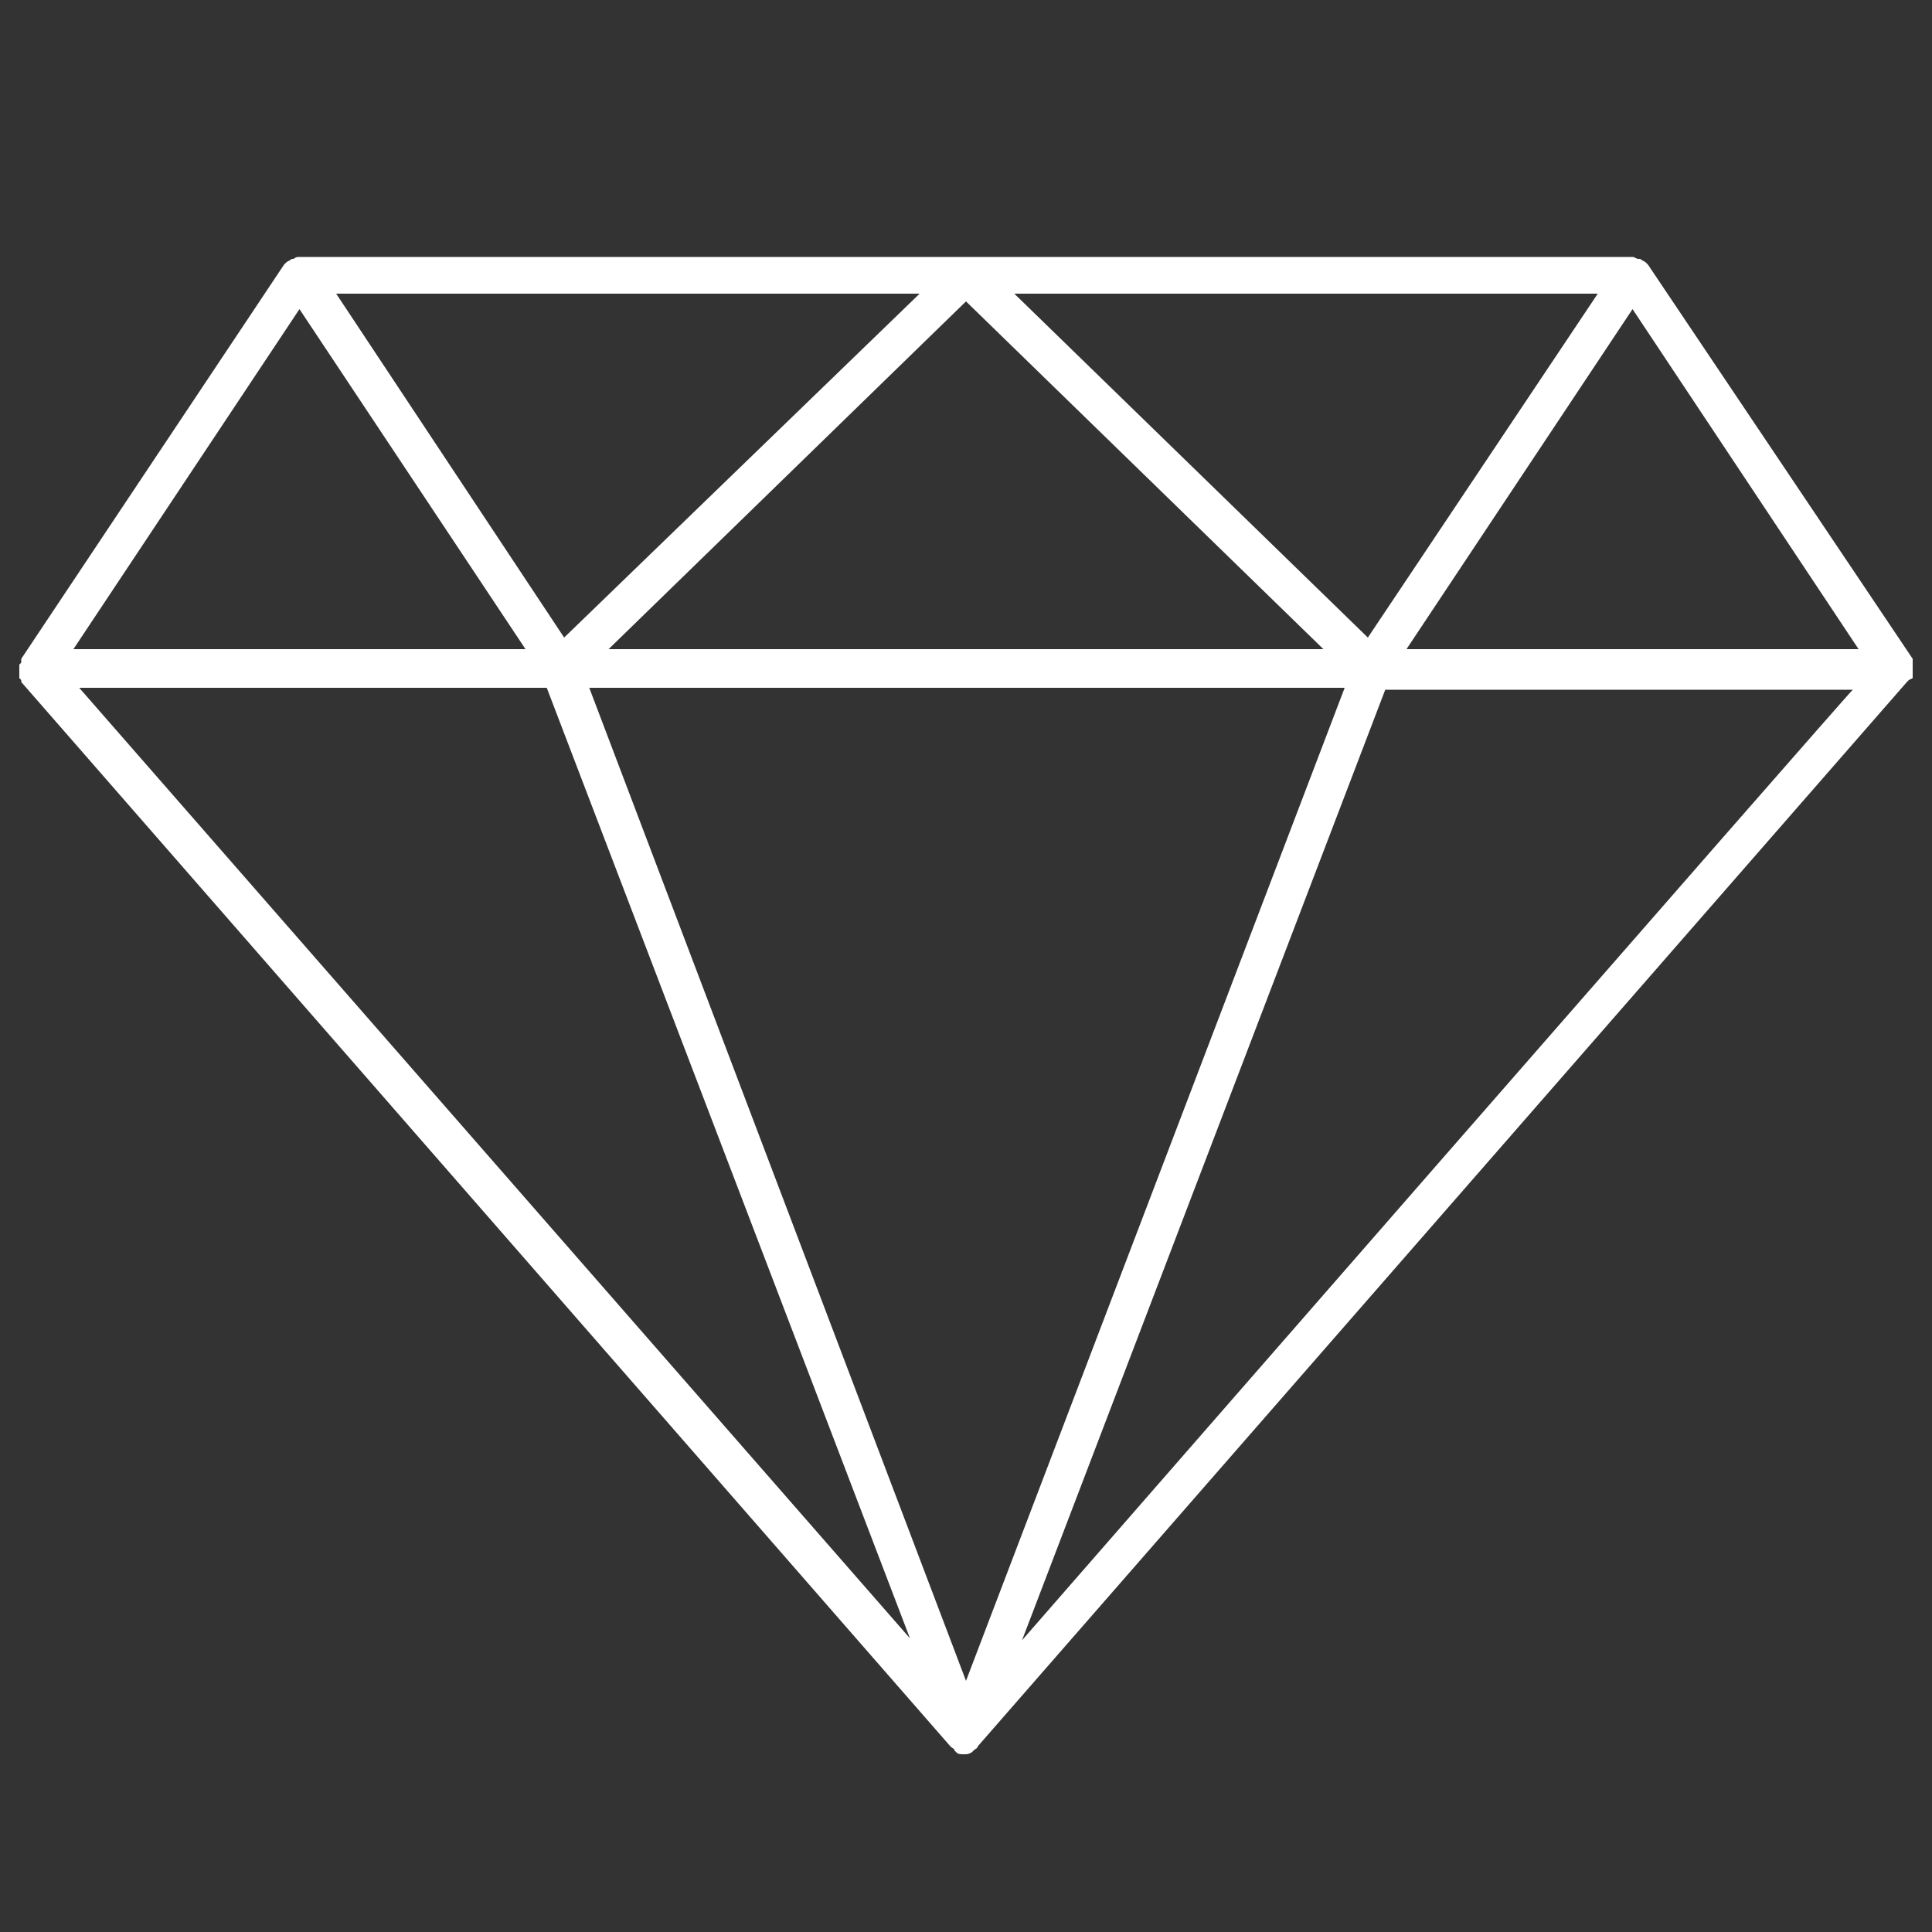
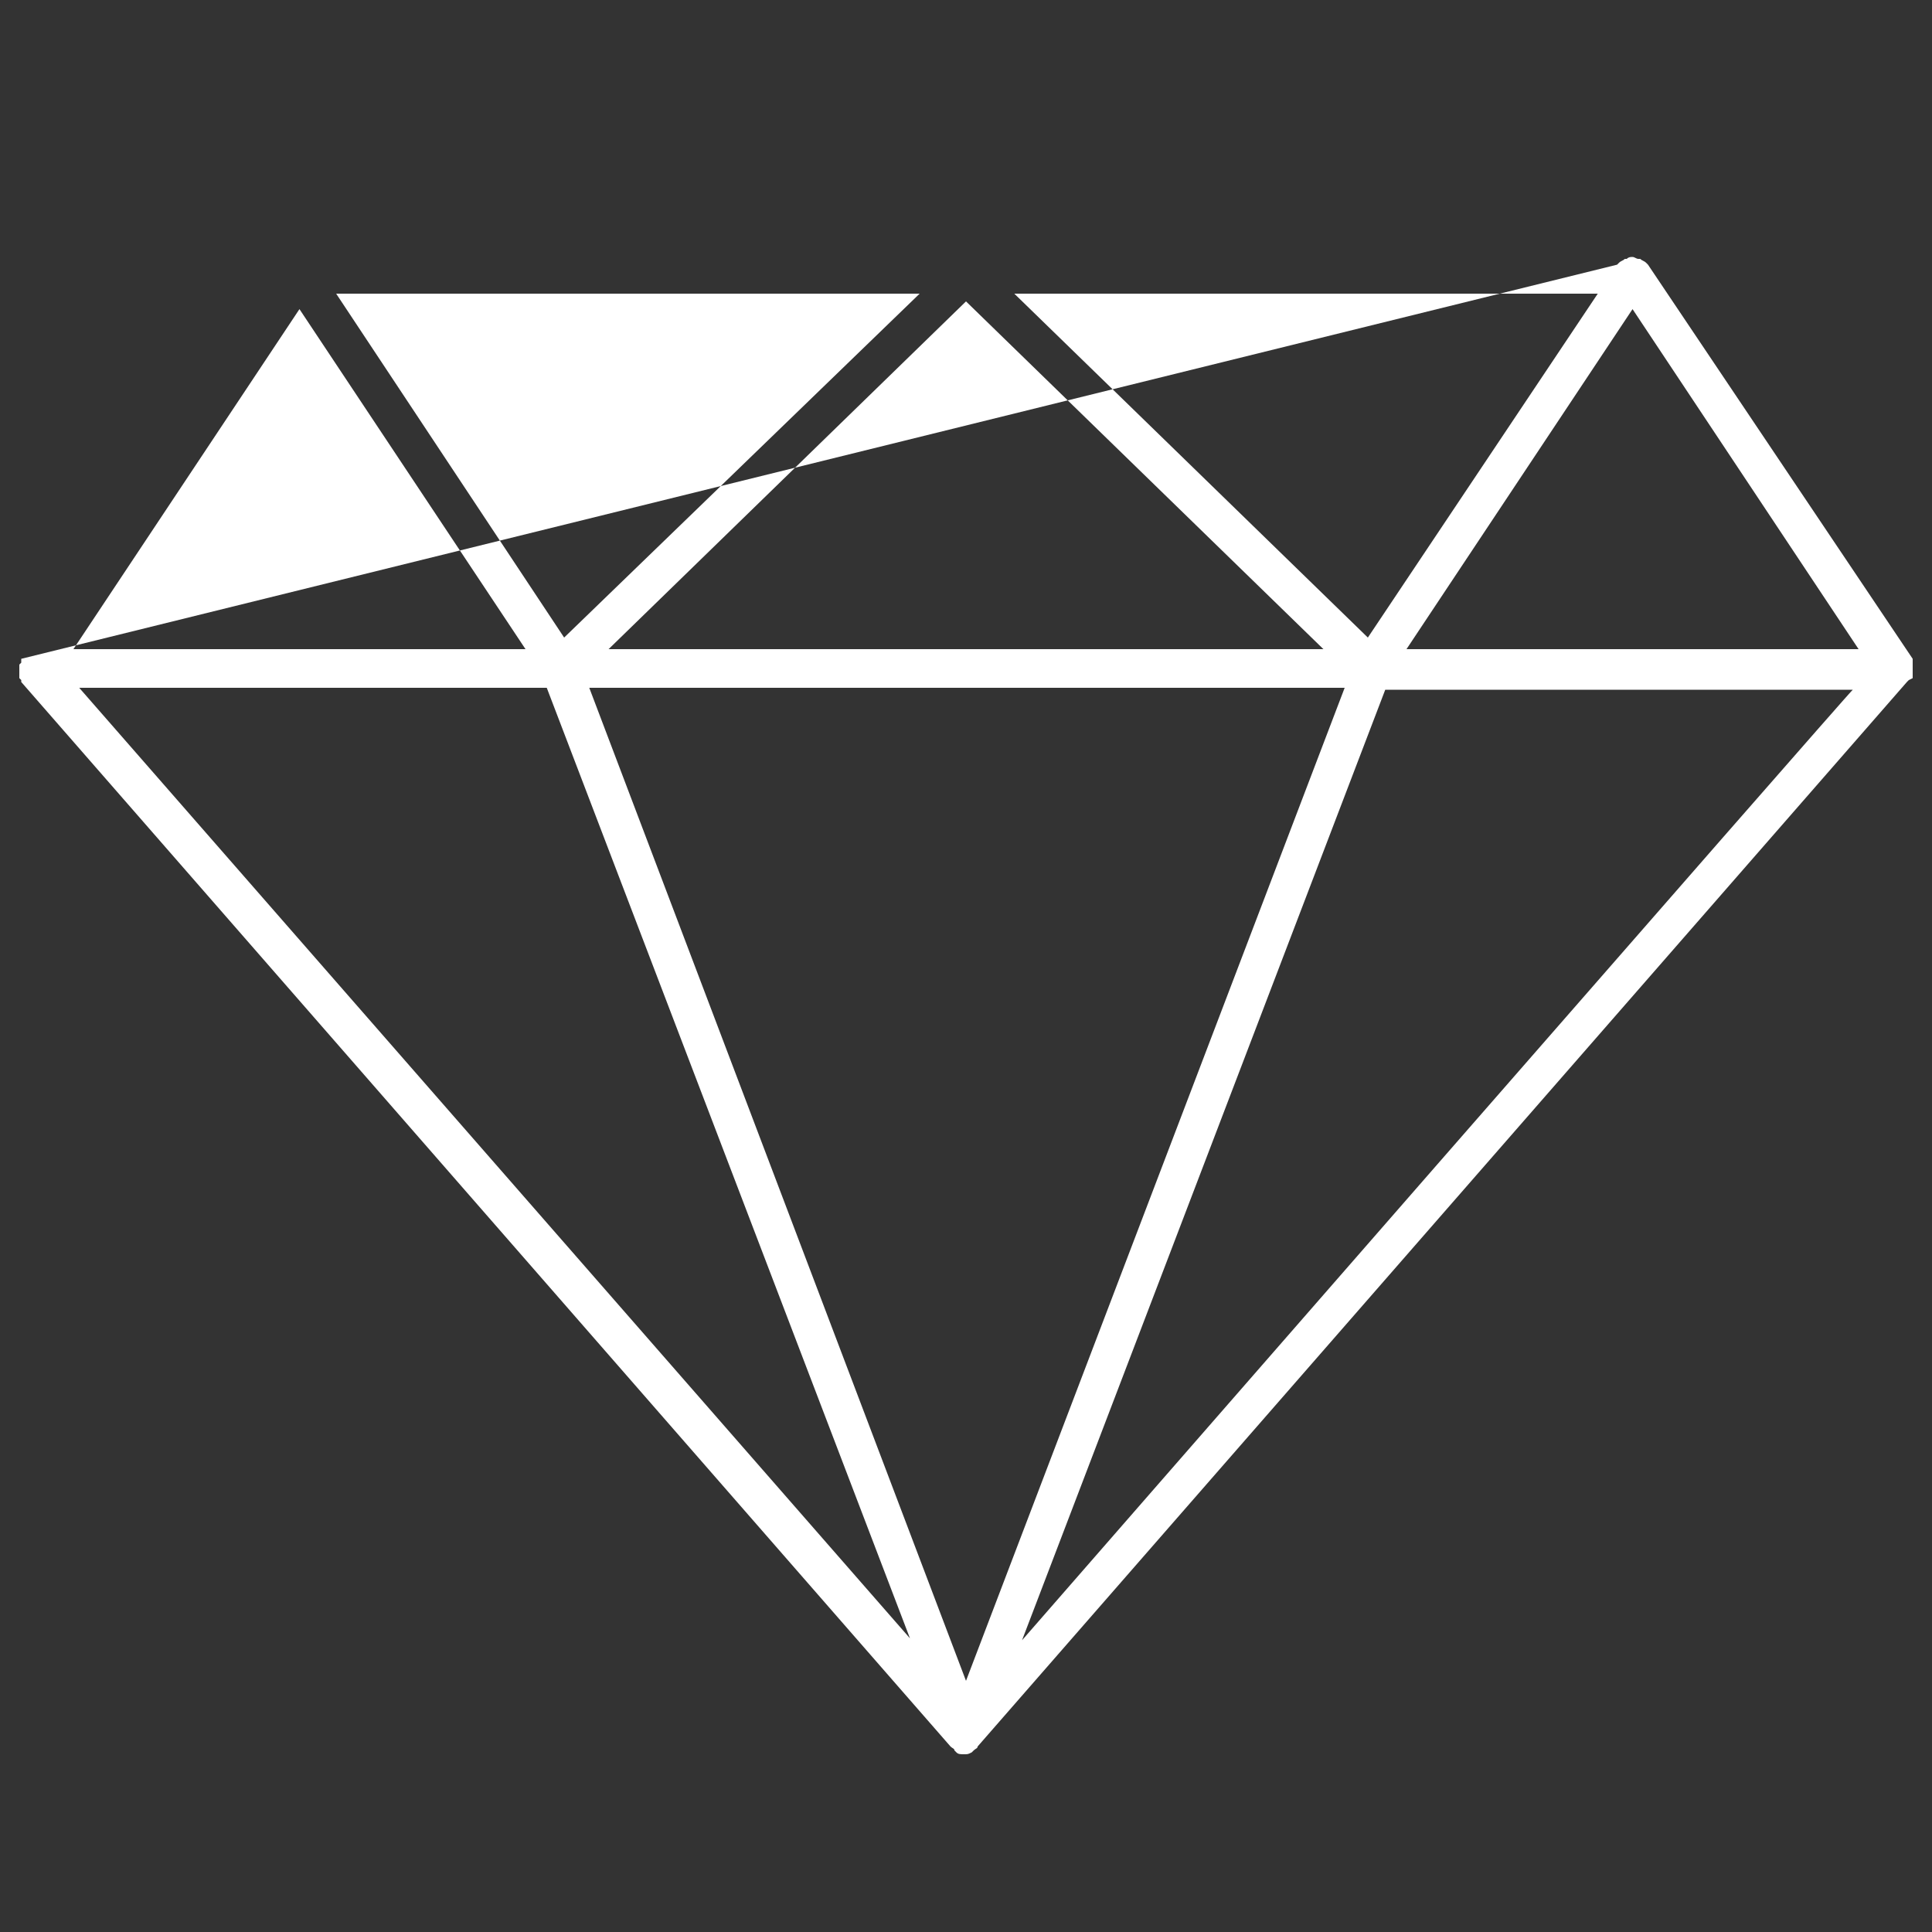
<svg xmlns="http://www.w3.org/2000/svg" version="1.1" id="Layer_1" x="0px" y="0px" viewBox="0 0 100 100" style="enable-background:new 0 0 100 100;" xml:space="preserve">
  <rect x="0" y="0" width="100" height="100" fill="#333333" stroke="none" />
  <style type="text/css">
	.st0{fill:#FFFFFF;}
</style>
-   <path class="st0" d="M99,35.1l0-0.1l0-0.2v-0.1l0-0.2l0-0.1l0-0.2v0L99,34.2l0-0.1L85.3,13.7l-0.1-0.1l0,0h0  c-0.1-0.1-0.2-0.1-0.3-0.2l-0.1,0c-0.1,0-0.2-0.1-0.3-0.1h-69c-0.1,0-0.2,0-0.3,0.1l-0.1,0c-0.1,0.1-0.2,0.1-0.3,0.2h0l0,0l-0.1,0.1  L1.1,34.1l0,0.1l0,0.1v0L1,34.4l0,0.1v0.2l0,0.1L1,35l0,0.1v0l0.1,0.1l0,0.1l48.1,55.1l0,0c0.1,0.1,0.2,0.1,0.2,0.2l0.1,0.1  c0.1,0.1,0.2,0.1,0.4,0.1s0.2,0,0.4-0.1l0.1-0.1c0.1-0.1,0.2-0.1,0.2-0.2l0,0l48.1-55.1l0.1-0.1L99,35.1L99,35.1L99,35.1z   M31.5,33.6l18.5-18l18.5,18C68.5,33.6,31.5,33.6,31.5,33.6z M52.5,15.2h30.2L70.8,33L52.5,15.2L52.5,15.2z M29.2,33L17.4,15.2h30.2  L29.2,33L29.2,33z M69.6,35.6L50,87L30.5,35.6L69.6,35.6L69.6,35.6z M84.5,16l11.7,17.6H72.8L84.5,16L84.5,16z M15.5,16l11.7,17.6  H3.8C3.8,33.6,15.5,16,15.5,16z M28.3,35.6l18.8,49.2L4.1,35.6C4.1,35.6,28.3,35.6,28.3,35.6z M52.9,84.9l18.8-49.2h24.2  C95.9,35.6,52.9,84.9,52.9,84.9z" />
+   <path class="st0" d="M99,35.1l0-0.1l0-0.2v-0.1l0-0.2l0-0.1l0-0.2v0L99,34.2l0-0.1L85.3,13.7l-0.1-0.1l0,0h0  c-0.1-0.1-0.2-0.1-0.3-0.2l-0.1,0c-0.1,0-0.2-0.1-0.3-0.1c-0.1,0-0.2,0-0.3,0.1l-0.1,0c-0.1,0.1-0.2,0.1-0.3,0.2h0l0,0l-0.1,0.1  L1.1,34.1l0,0.1l0,0.1v0L1,34.4l0,0.1v0.2l0,0.1L1,35l0,0.1v0l0.1,0.1l0,0.1l48.1,55.1l0,0c0.1,0.1,0.2,0.1,0.2,0.2l0.1,0.1  c0.1,0.1,0.2,0.1,0.4,0.1s0.2,0,0.4-0.1l0.1-0.1c0.1-0.1,0.2-0.1,0.2-0.2l0,0l48.1-55.1l0.1-0.1L99,35.1L99,35.1L99,35.1z   M31.5,33.6l18.5-18l18.5,18C68.5,33.6,31.5,33.6,31.5,33.6z M52.5,15.2h30.2L70.8,33L52.5,15.2L52.5,15.2z M29.2,33L17.4,15.2h30.2  L29.2,33L29.2,33z M69.6,35.6L50,87L30.5,35.6L69.6,35.6L69.6,35.6z M84.5,16l11.7,17.6H72.8L84.5,16L84.5,16z M15.5,16l11.7,17.6  H3.8C3.8,33.6,15.5,16,15.5,16z M28.3,35.6l18.8,49.2L4.1,35.6C4.1,35.6,28.3,35.6,28.3,35.6z M52.9,84.9l18.8-49.2h24.2  C95.9,35.6,52.9,84.9,52.9,84.9z" />
</svg>